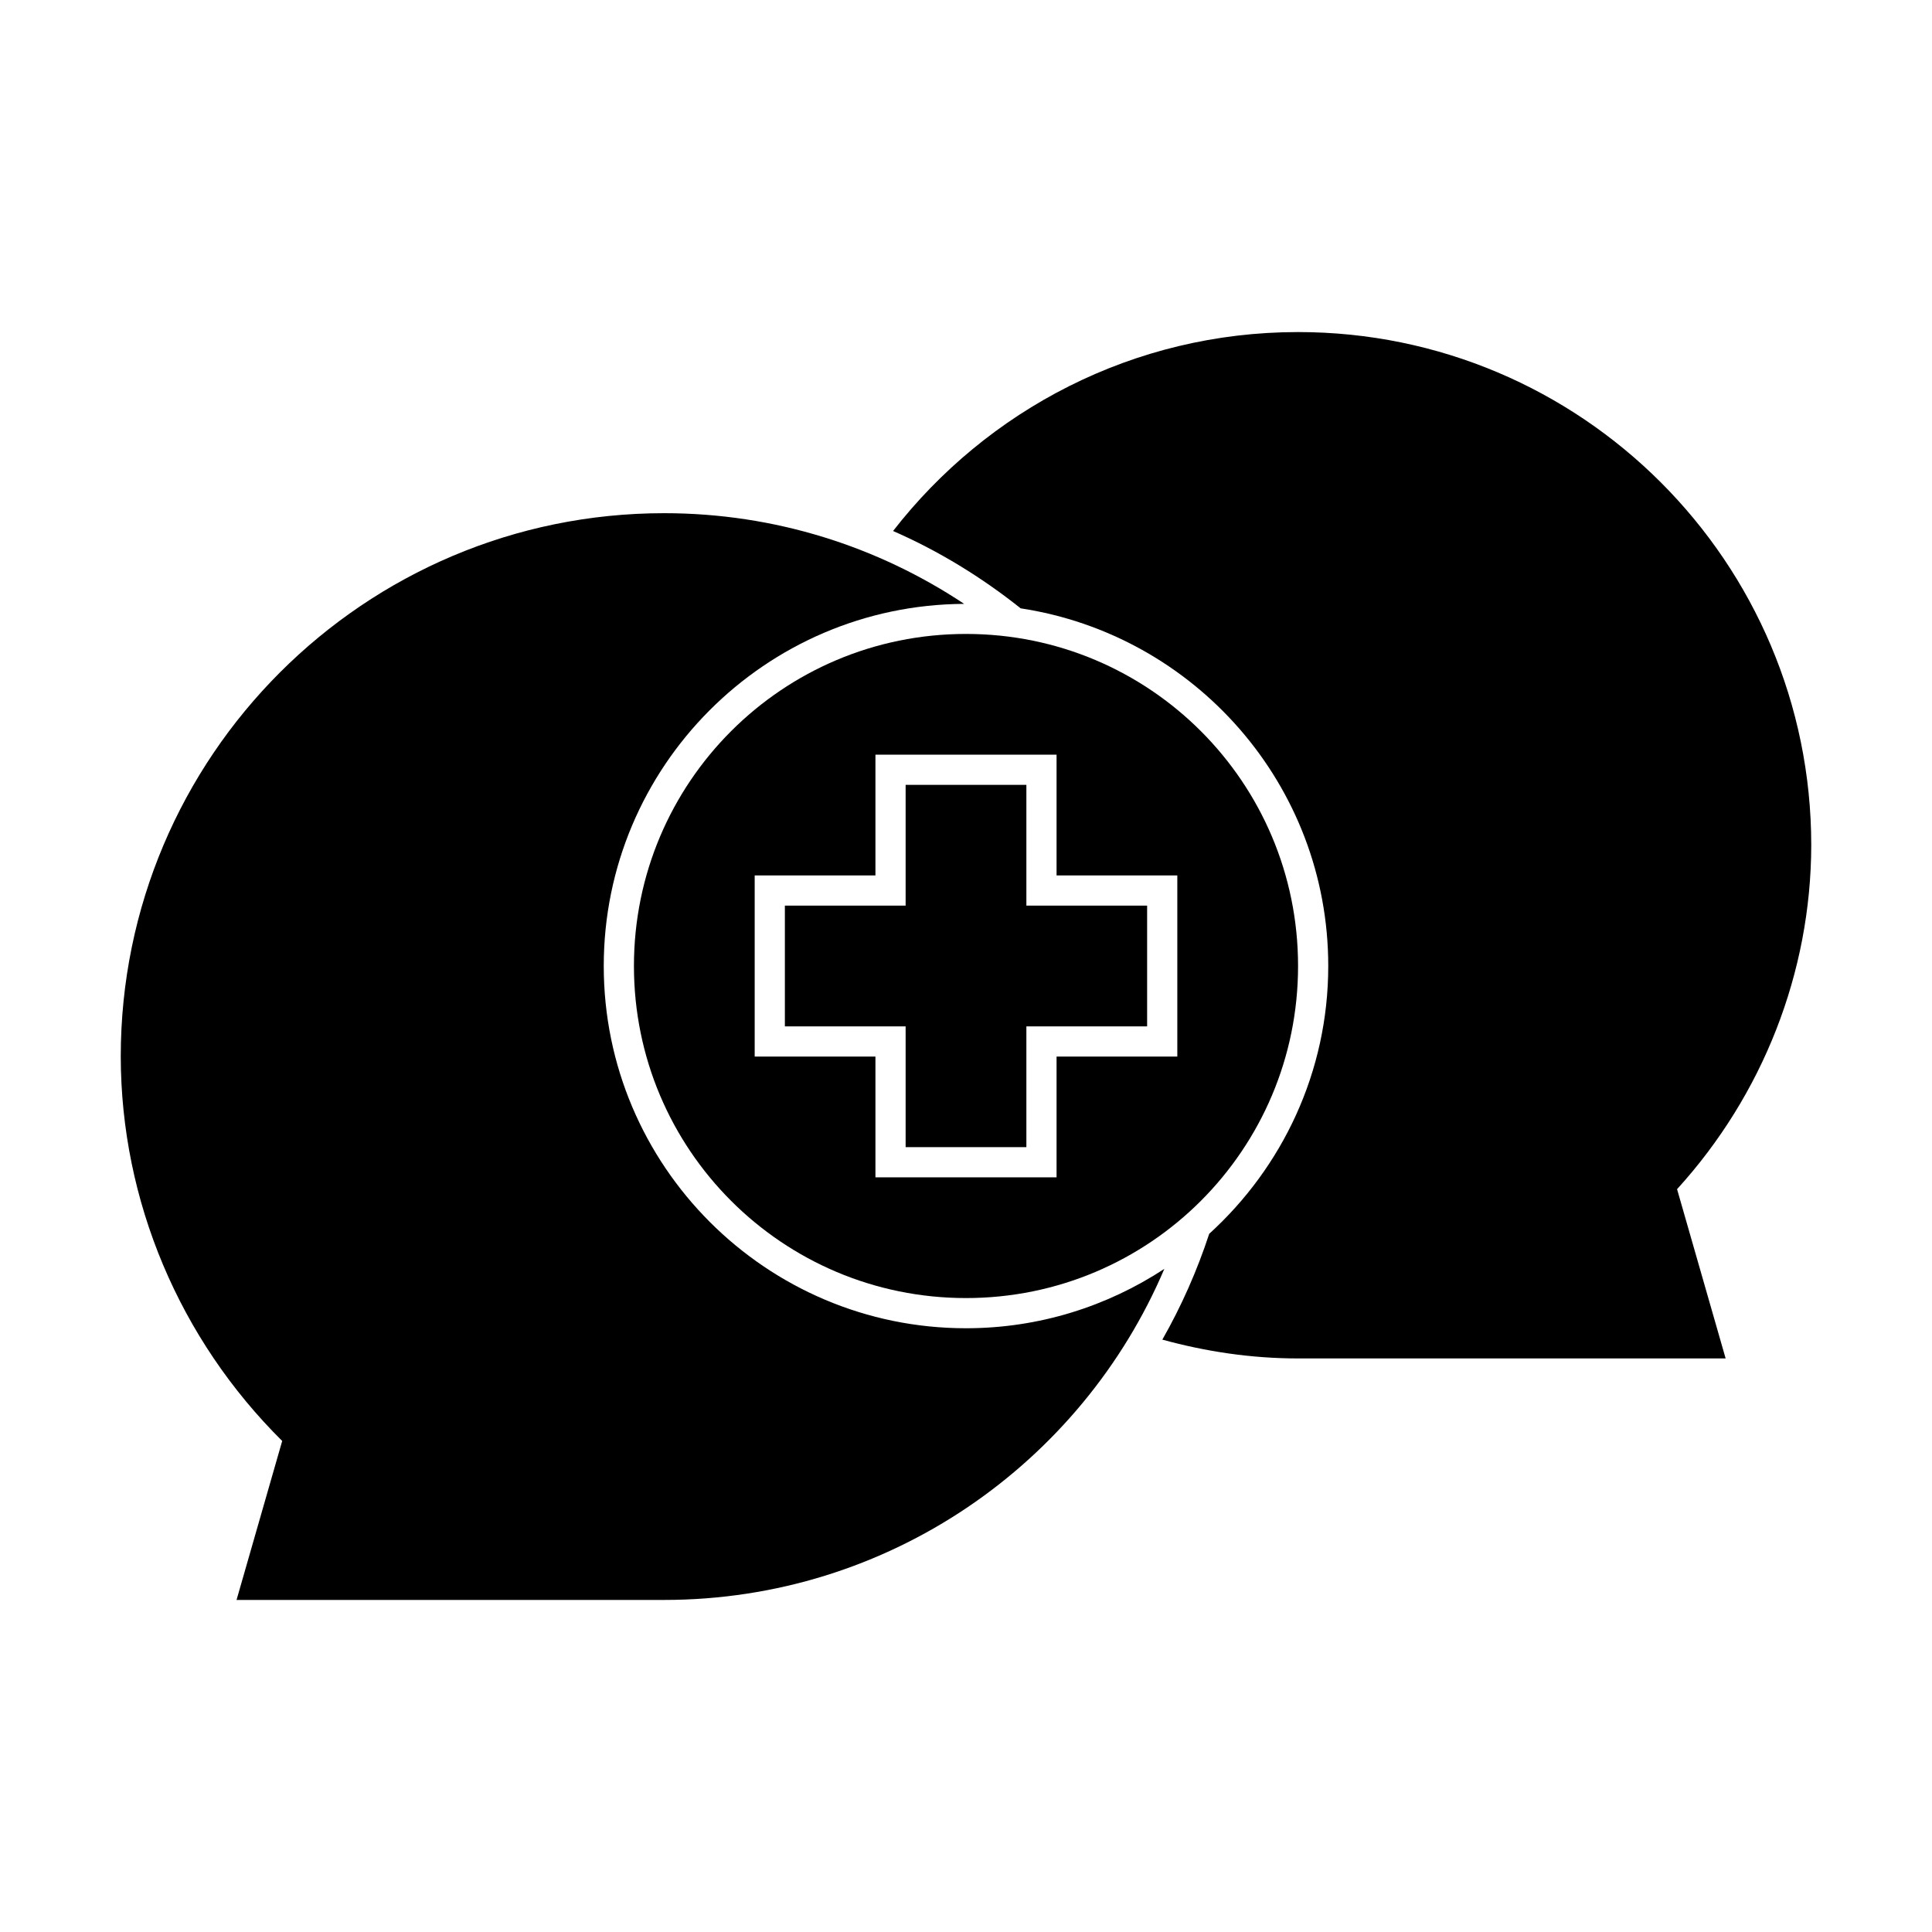
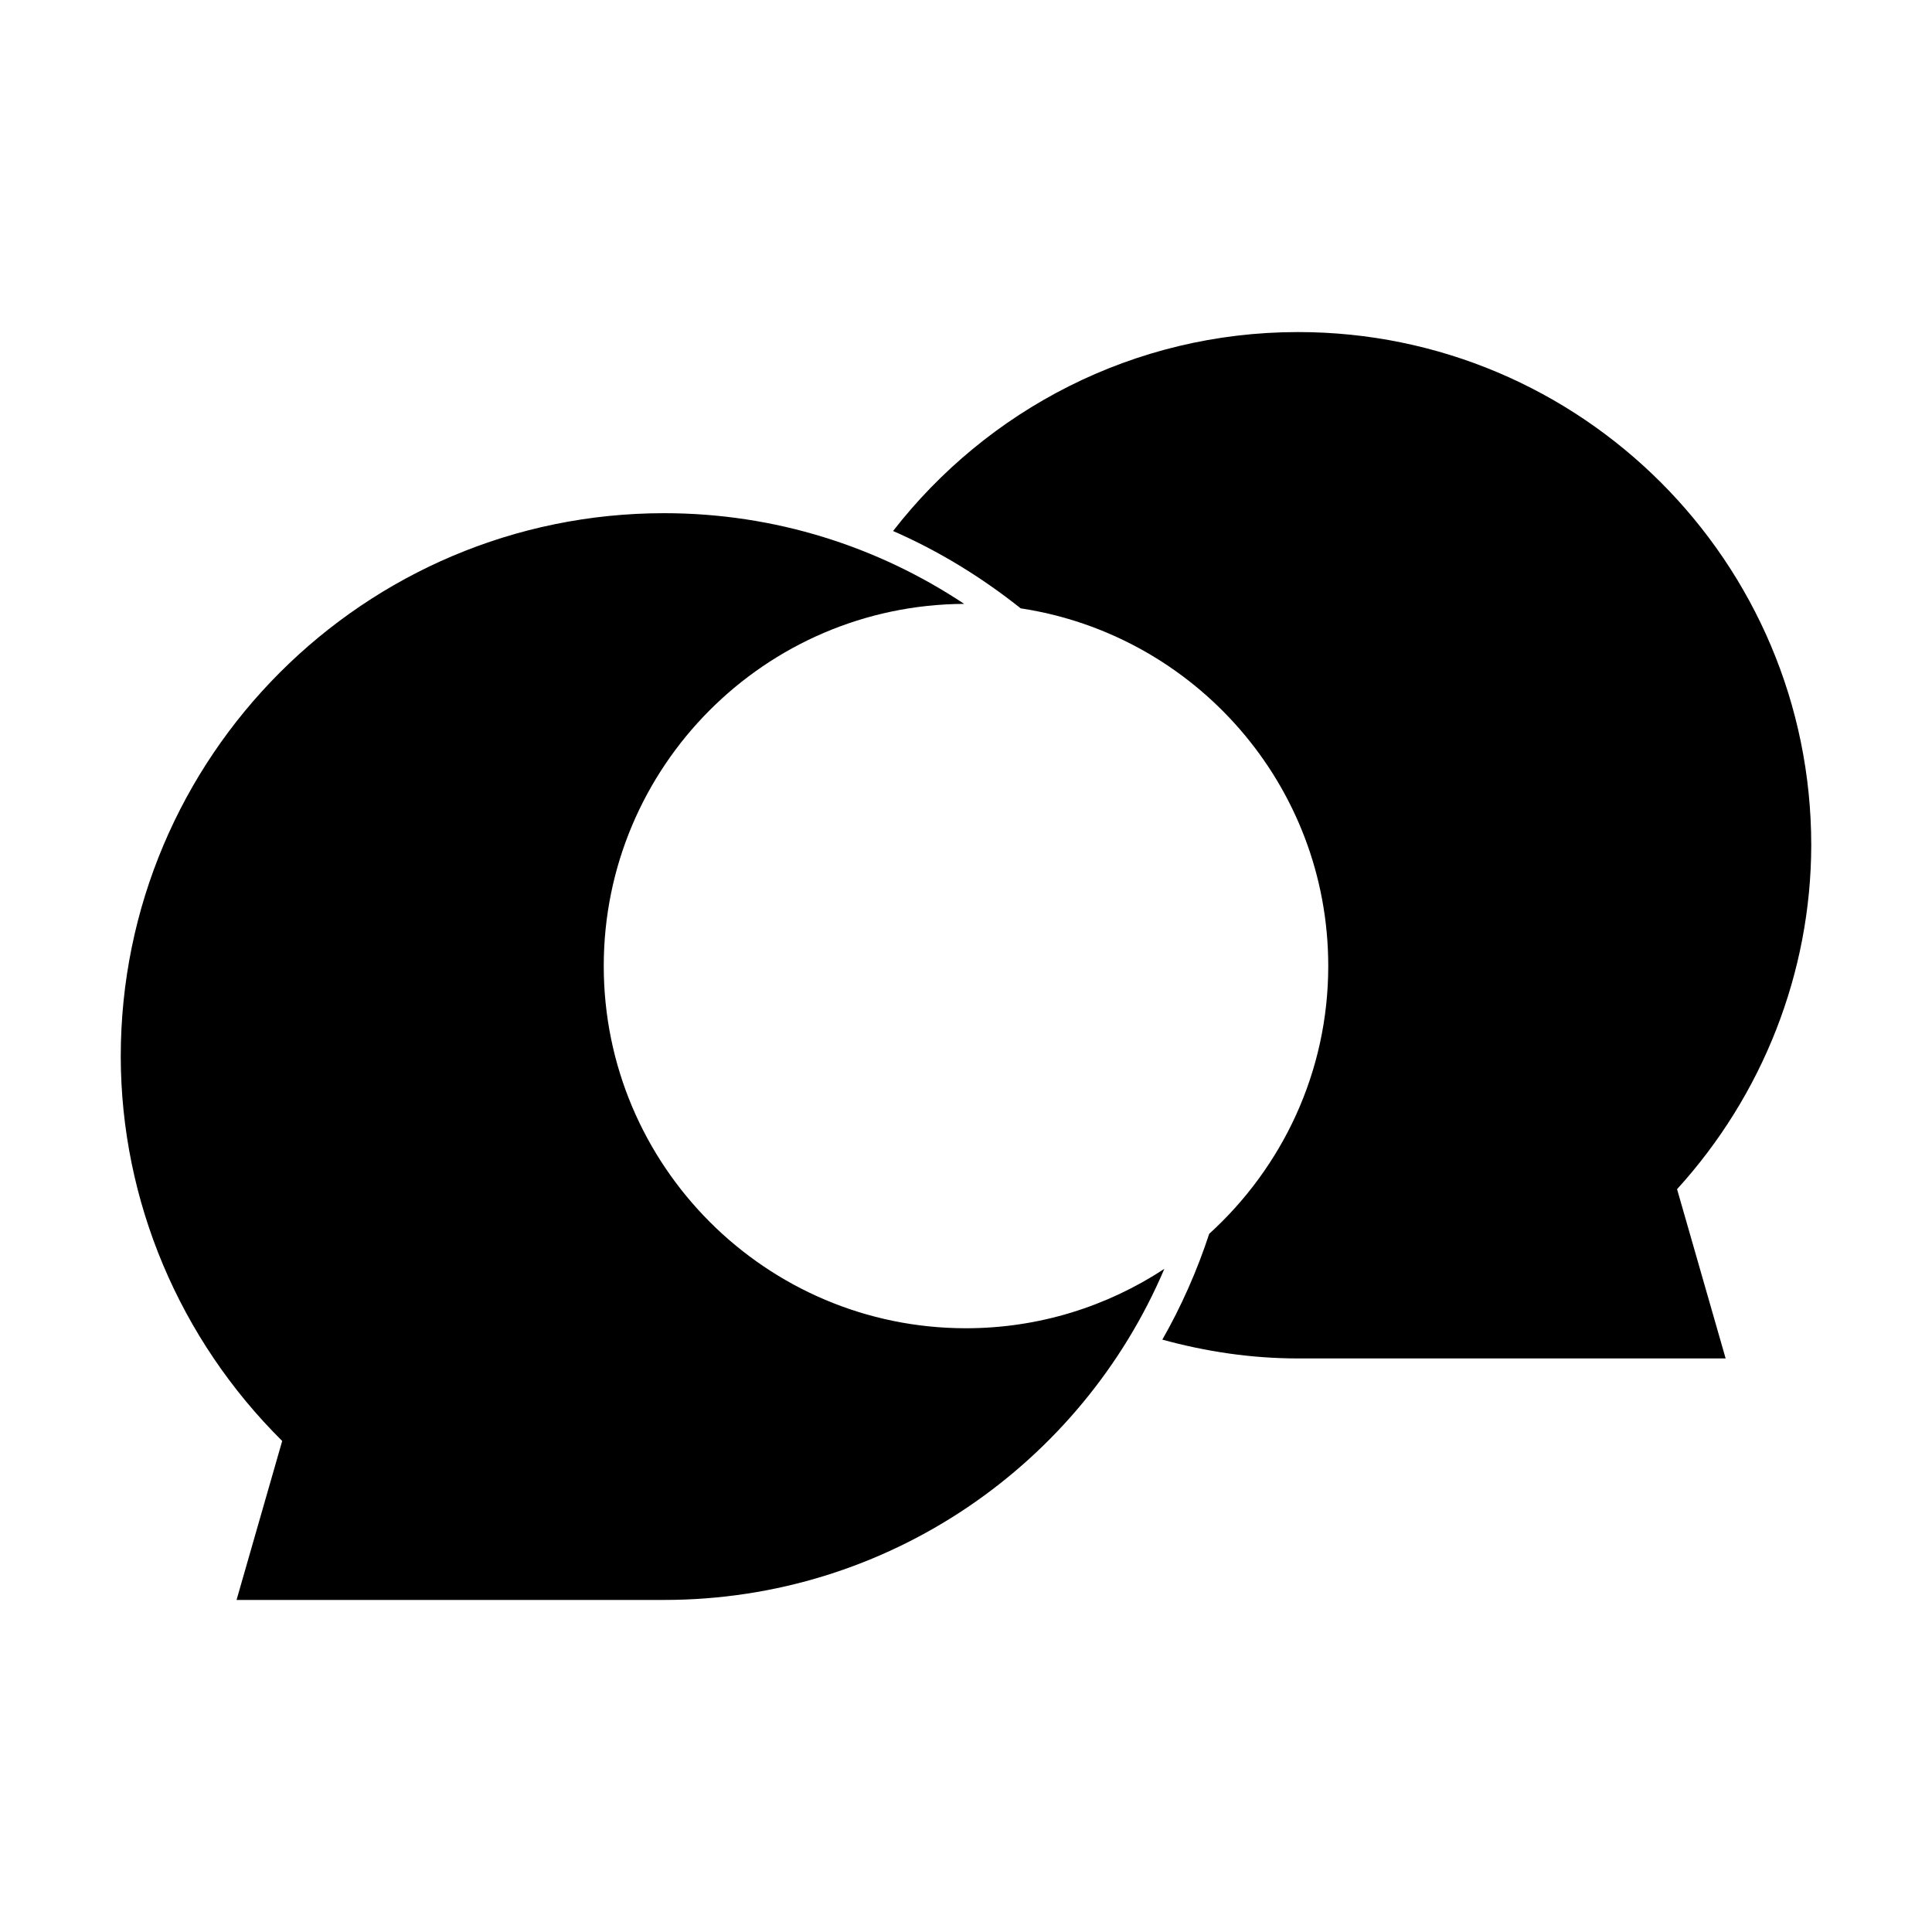
<svg xmlns="http://www.w3.org/2000/svg" height="512px" viewBox="0 0 64 64" width="512px">
  <g>
-     <path d="m32 21c-6.081 0-11 4.919-11 11s4.919 11 11 11 11-4.919 11-11-4.919-11-11-11zm-3 4h6v4h4v6h-4v4h-6v-4h-4v-6h4zm1 1v4h-4v4h4v4h4v-4h4v-4h-4v-4z" font-feature-settings="normal" font-variant-alternates="normal" font-variant-caps="normal" font-variant-ligatures="normal" font-variant-numeric="normal" font-variant-position="normal" isolation="auto" mix-blend-mode="normal" paint-order="fill markers stroke" shape-padding="0" solid-color="rgb(0,0,0)" text-decoration-color="rgb(0,0,0)" text-decoration-line="none" text-decoration-style="solid" text-indent="0" text-orientation="mixed" text-transform="none" white-space="normal" data-original="#000000" class="active-path" data-old_color="#000000" fill="#000000" />
    <path d="m43 11c-5.457 0-10.305 2.587-13.416 6.59 1.526.667 2.94 1.538 4.227 2.562 5.762.876 10.189 5.843 10.189 11.848 0 3.518-1.527 6.675-3.943 8.871-.403 1.227-.923 2.401-1.553 3.506 1.435.394 2.937.623 4.496.623h14.164l-1.609-5.607c2.836-3.118 4.437-7.17 4.445-11.393 0-9.383-7.617-17-17-17z" font-feature-settings="normal" font-variant-alternates="normal" font-variant-caps="normal" font-variant-ligatures="normal" font-variant-numeric="normal" font-variant-position="normal" isolation="auto" mix-blend-mode="normal" paint-order="fill markers stroke" shape-padding="0" solid-color="rgb(0,0,0)" text-decoration-color="rgb(0,0,0)" text-decoration-line="none" text-decoration-style="solid" text-indent="0" text-orientation="mixed" text-transform="none" white-space="normal" data-original="#000000" class="active-path" data-old_color="#000000" fill="#000000" />
    <path d="m22 17c-9.935 0-18 8.065-18 18 .008 4.794 1.95 9.365 5.348 12.734l-1.512 5.266h14.164c7.44 0 13.829-4.523 16.57-10.967-1.889 1.24-4.145 1.967-6.57 1.967-6.621 0-12-5.379-12-12 0-6.601 5.346-11.963 11.939-11.996-2.85-1.894-6.264-3.004-9.939-3.004z" font-feature-settings="normal" font-variant-alternates="normal" font-variant-caps="normal" font-variant-ligatures="normal" font-variant-numeric="normal" font-variant-position="normal" isolation="auto" mix-blend-mode="normal" paint-order="fill markers stroke" shape-padding="0" solid-color="rgb(0,0,0)" text-decoration-color="rgb(0,0,0)" text-decoration-line="none" text-decoration-style="solid" text-indent="0" text-orientation="mixed" text-transform="none" white-space="normal" data-original="#000000" class="active-path" data-old_color="#000000" fill="#000000" />
  </g>
</svg>